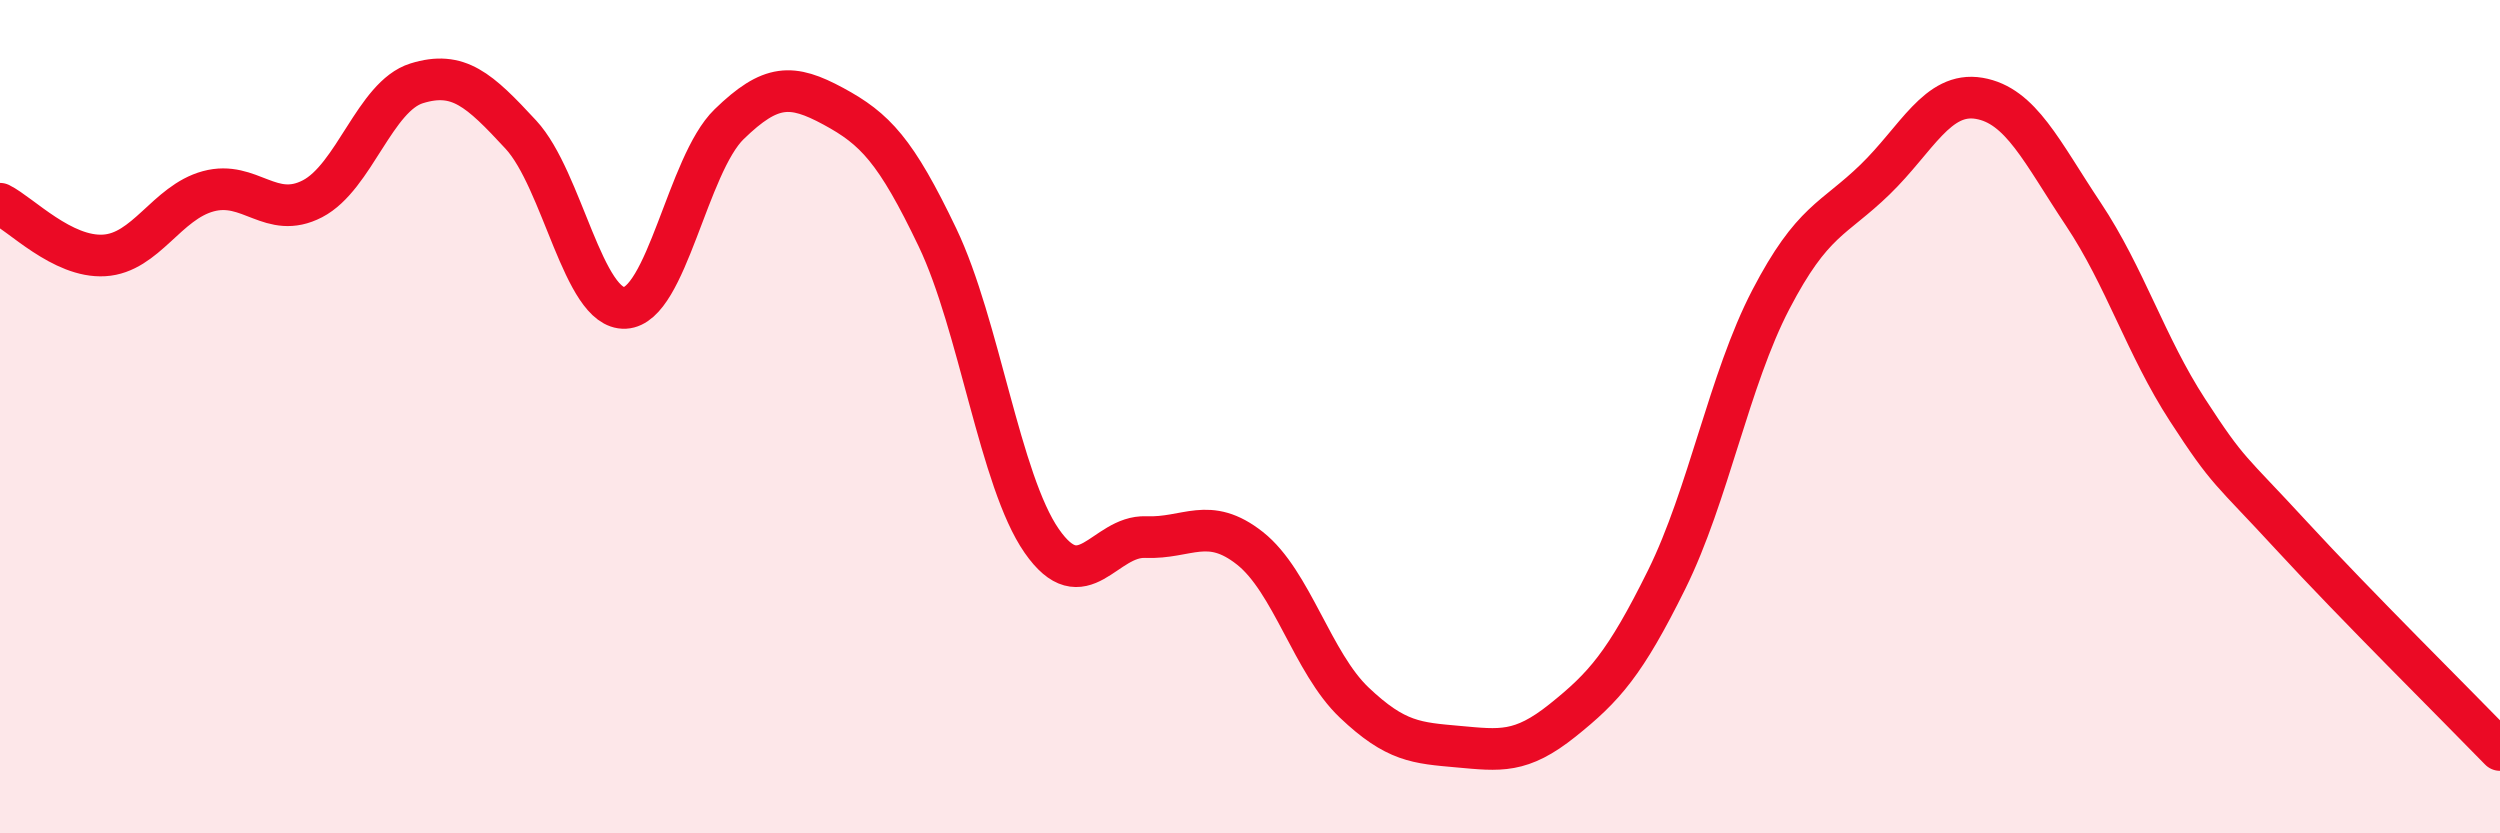
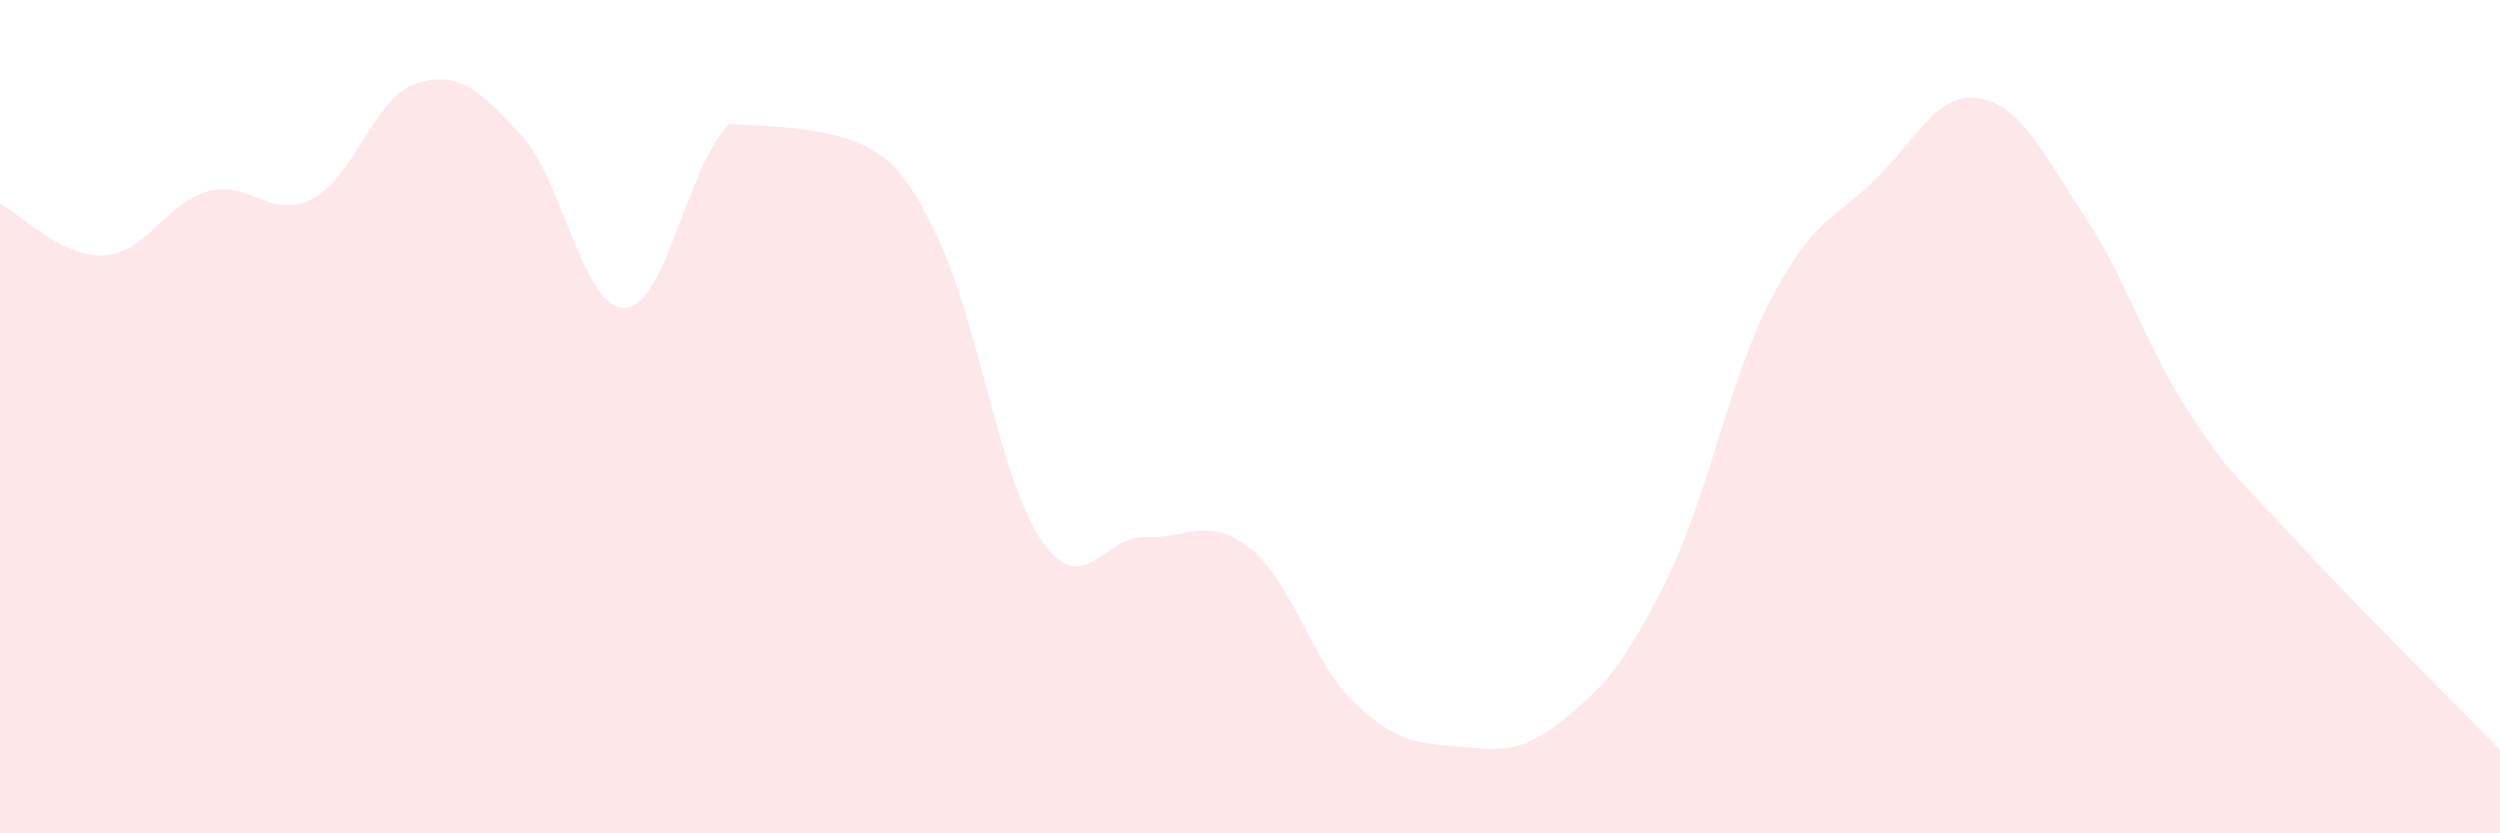
<svg xmlns="http://www.w3.org/2000/svg" width="60" height="20" viewBox="0 0 60 20">
-   <path d="M 0,4.89 C 0.5,5.14 1.5,6.19 2.5,6.13 C 3.5,6.07 4,4.86 5,4.59 C 6,4.32 6.5,5.29 7.5,4.77 C 8.5,4.25 9,2.31 10,2 C 11,1.69 11.5,2.15 12.5,3.23 C 13.5,4.31 14,7.44 15,7.39 C 16,7.34 16.5,3.95 17.5,2.98 C 18.5,2.01 19,2.01 20,2.55 C 21,3.09 21.5,3.61 22.5,5.7 C 23.5,7.79 24,11.54 25,12.98 C 26,14.42 26.5,12.85 27.5,12.89 C 28.5,12.93 29,12.37 30,13.16 C 31,13.95 31.5,15.91 32.5,16.86 C 33.5,17.81 34,17.83 35,17.92 C 36,18.01 36.5,18.09 37.5,17.29 C 38.5,16.49 39,15.93 40,13.91 C 41,11.89 41.5,9.11 42.5,7.19 C 43.5,5.27 44,5.28 45,4.31 C 46,3.34 46.5,2.19 47.5,2.36 C 48.5,2.53 49,3.64 50,5.14 C 51,6.64 51.5,8.3 52.5,9.84 C 53.5,11.38 53.5,11.23 55,12.86 C 56.5,14.49 59,16.97 60,18L60 20L0 20Z" fill="#EB0A25" opacity="0.1" stroke-linecap="round" stroke-linejoin="round" />
-   <path d="M 0,4.89 C 0.5,5.14 1.5,6.19 2.5,6.13 C 3.5,6.07 4,4.86 5,4.59 C 6,4.32 6.5,5.29 7.5,4.77 C 8.5,4.25 9,2.31 10,2 C 11,1.69 11.5,2.15 12.5,3.23 C 13.5,4.31 14,7.44 15,7.39 C 16,7.34 16.5,3.95 17.5,2.98 C 18.5,2.01 19,2.01 20,2.55 C 21,3.09 21.5,3.61 22.5,5.7 C 23.5,7.79 24,11.54 25,12.98 C 26,14.42 26.5,12.85 27.5,12.89 C 28.5,12.93 29,12.37 30,13.16 C 31,13.95 31.5,15.91 32.5,16.86 C 33.5,17.81 34,17.83 35,17.92 C 36,18.01 36.5,18.09 37.5,17.29 C 38.5,16.49 39,15.93 40,13.91 C 41,11.89 41.5,9.11 42.5,7.19 C 43.5,5.27 44,5.28 45,4.31 C 46,3.34 46.5,2.19 47.5,2.36 C 48.5,2.53 49,3.64 50,5.14 C 51,6.64 51.5,8.3 52.5,9.84 C 53.5,11.38 53.5,11.23 55,12.86 C 56.5,14.49 59,16.97 60,18" stroke="#EB0A25" stroke-width="1" fill="none" stroke-linecap="round" stroke-linejoin="round" />
+   <path d="M 0,4.89 C 0.5,5.14 1.5,6.19 2.5,6.13 C 3.5,6.07 4,4.86 5,4.59 C 6,4.32 6.5,5.29 7.5,4.77 C 8.5,4.25 9,2.31 10,2 C 11,1.69 11.5,2.15 12.5,3.23 C 13.5,4.31 14,7.44 15,7.39 C 16,7.34 16.5,3.95 17.5,2.98 C 21,3.09 21.5,3.61 22.5,5.7 C 23.5,7.79 24,11.54 25,12.98 C 26,14.42 26.5,12.85 27.5,12.89 C 28.5,12.93 29,12.37 30,13.16 C 31,13.95 31.5,15.91 32.5,16.86 C 33.5,17.81 34,17.83 35,17.92 C 36,18.01 36.5,18.09 37.5,17.29 C 38.5,16.49 39,15.93 40,13.91 C 41,11.89 41.5,9.11 42.5,7.19 C 43.5,5.27 44,5.28 45,4.31 C 46,3.34 46.5,2.19 47.5,2.36 C 48.5,2.53 49,3.64 50,5.14 C 51,6.64 51.5,8.3 52.5,9.84 C 53.5,11.38 53.5,11.23 55,12.86 C 56.5,14.49 59,16.97 60,18L60 20L0 20Z" fill="#EB0A25" opacity="0.1" stroke-linecap="round" stroke-linejoin="round" />
</svg>